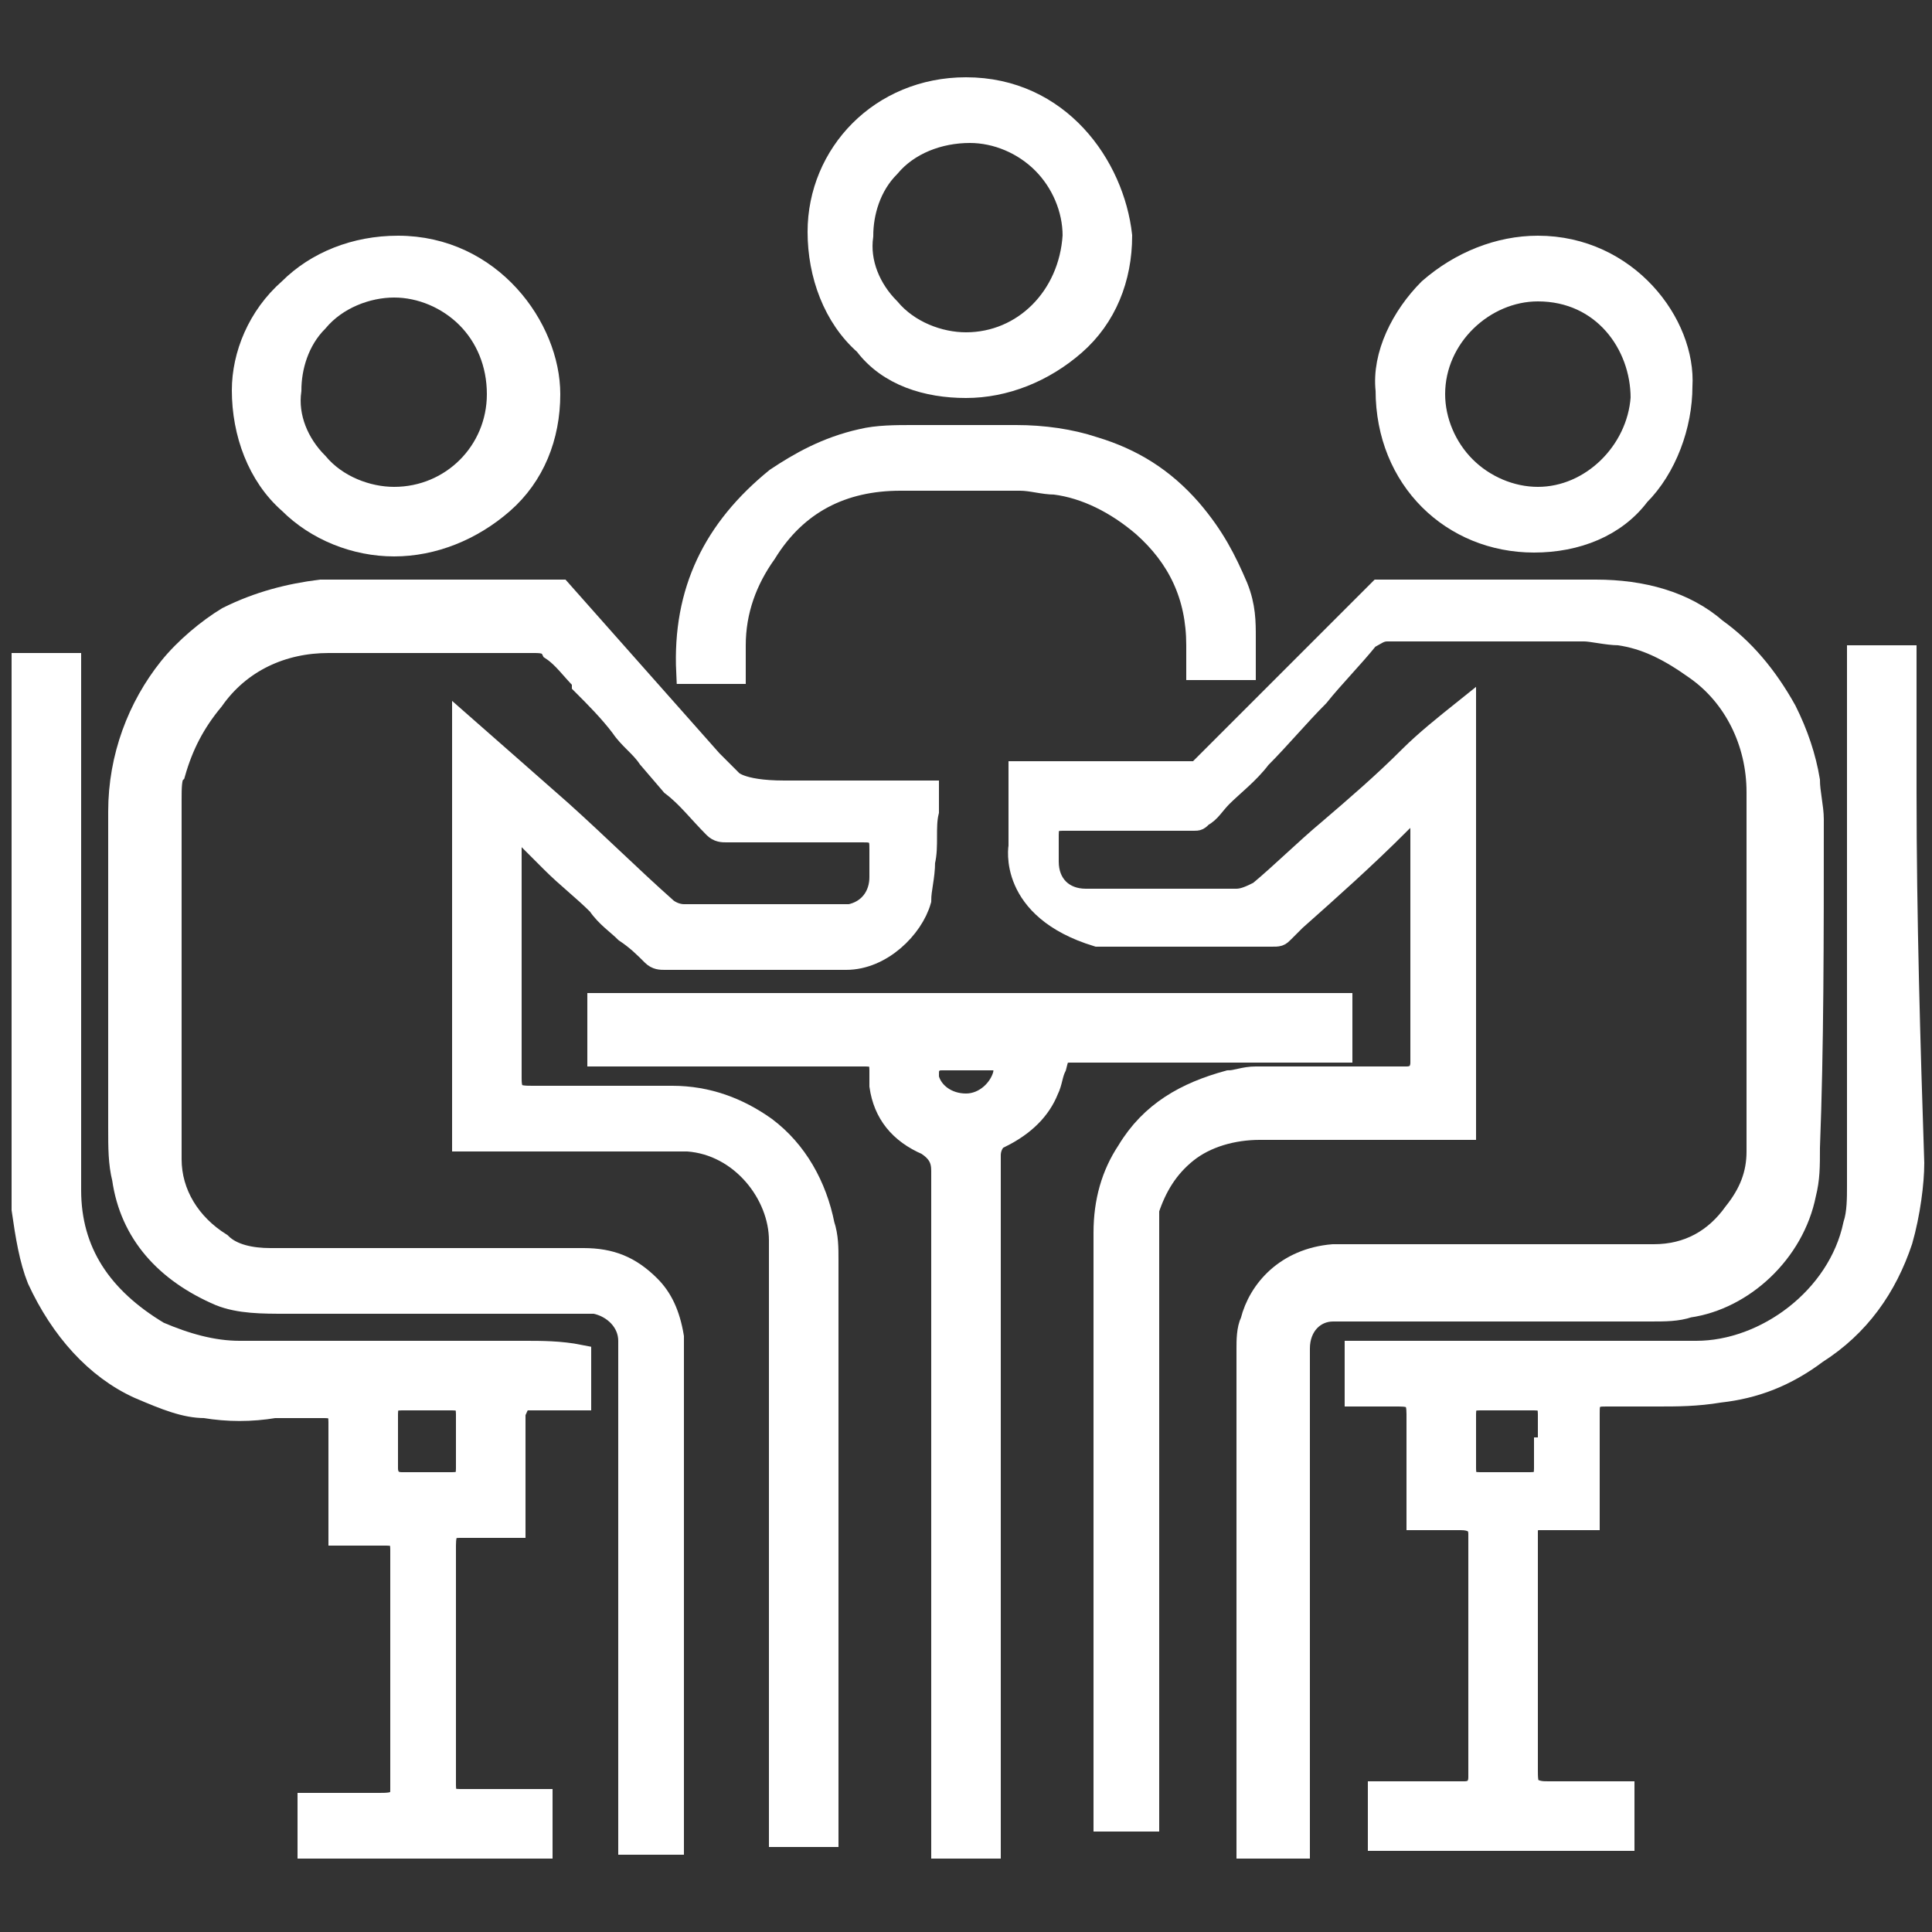
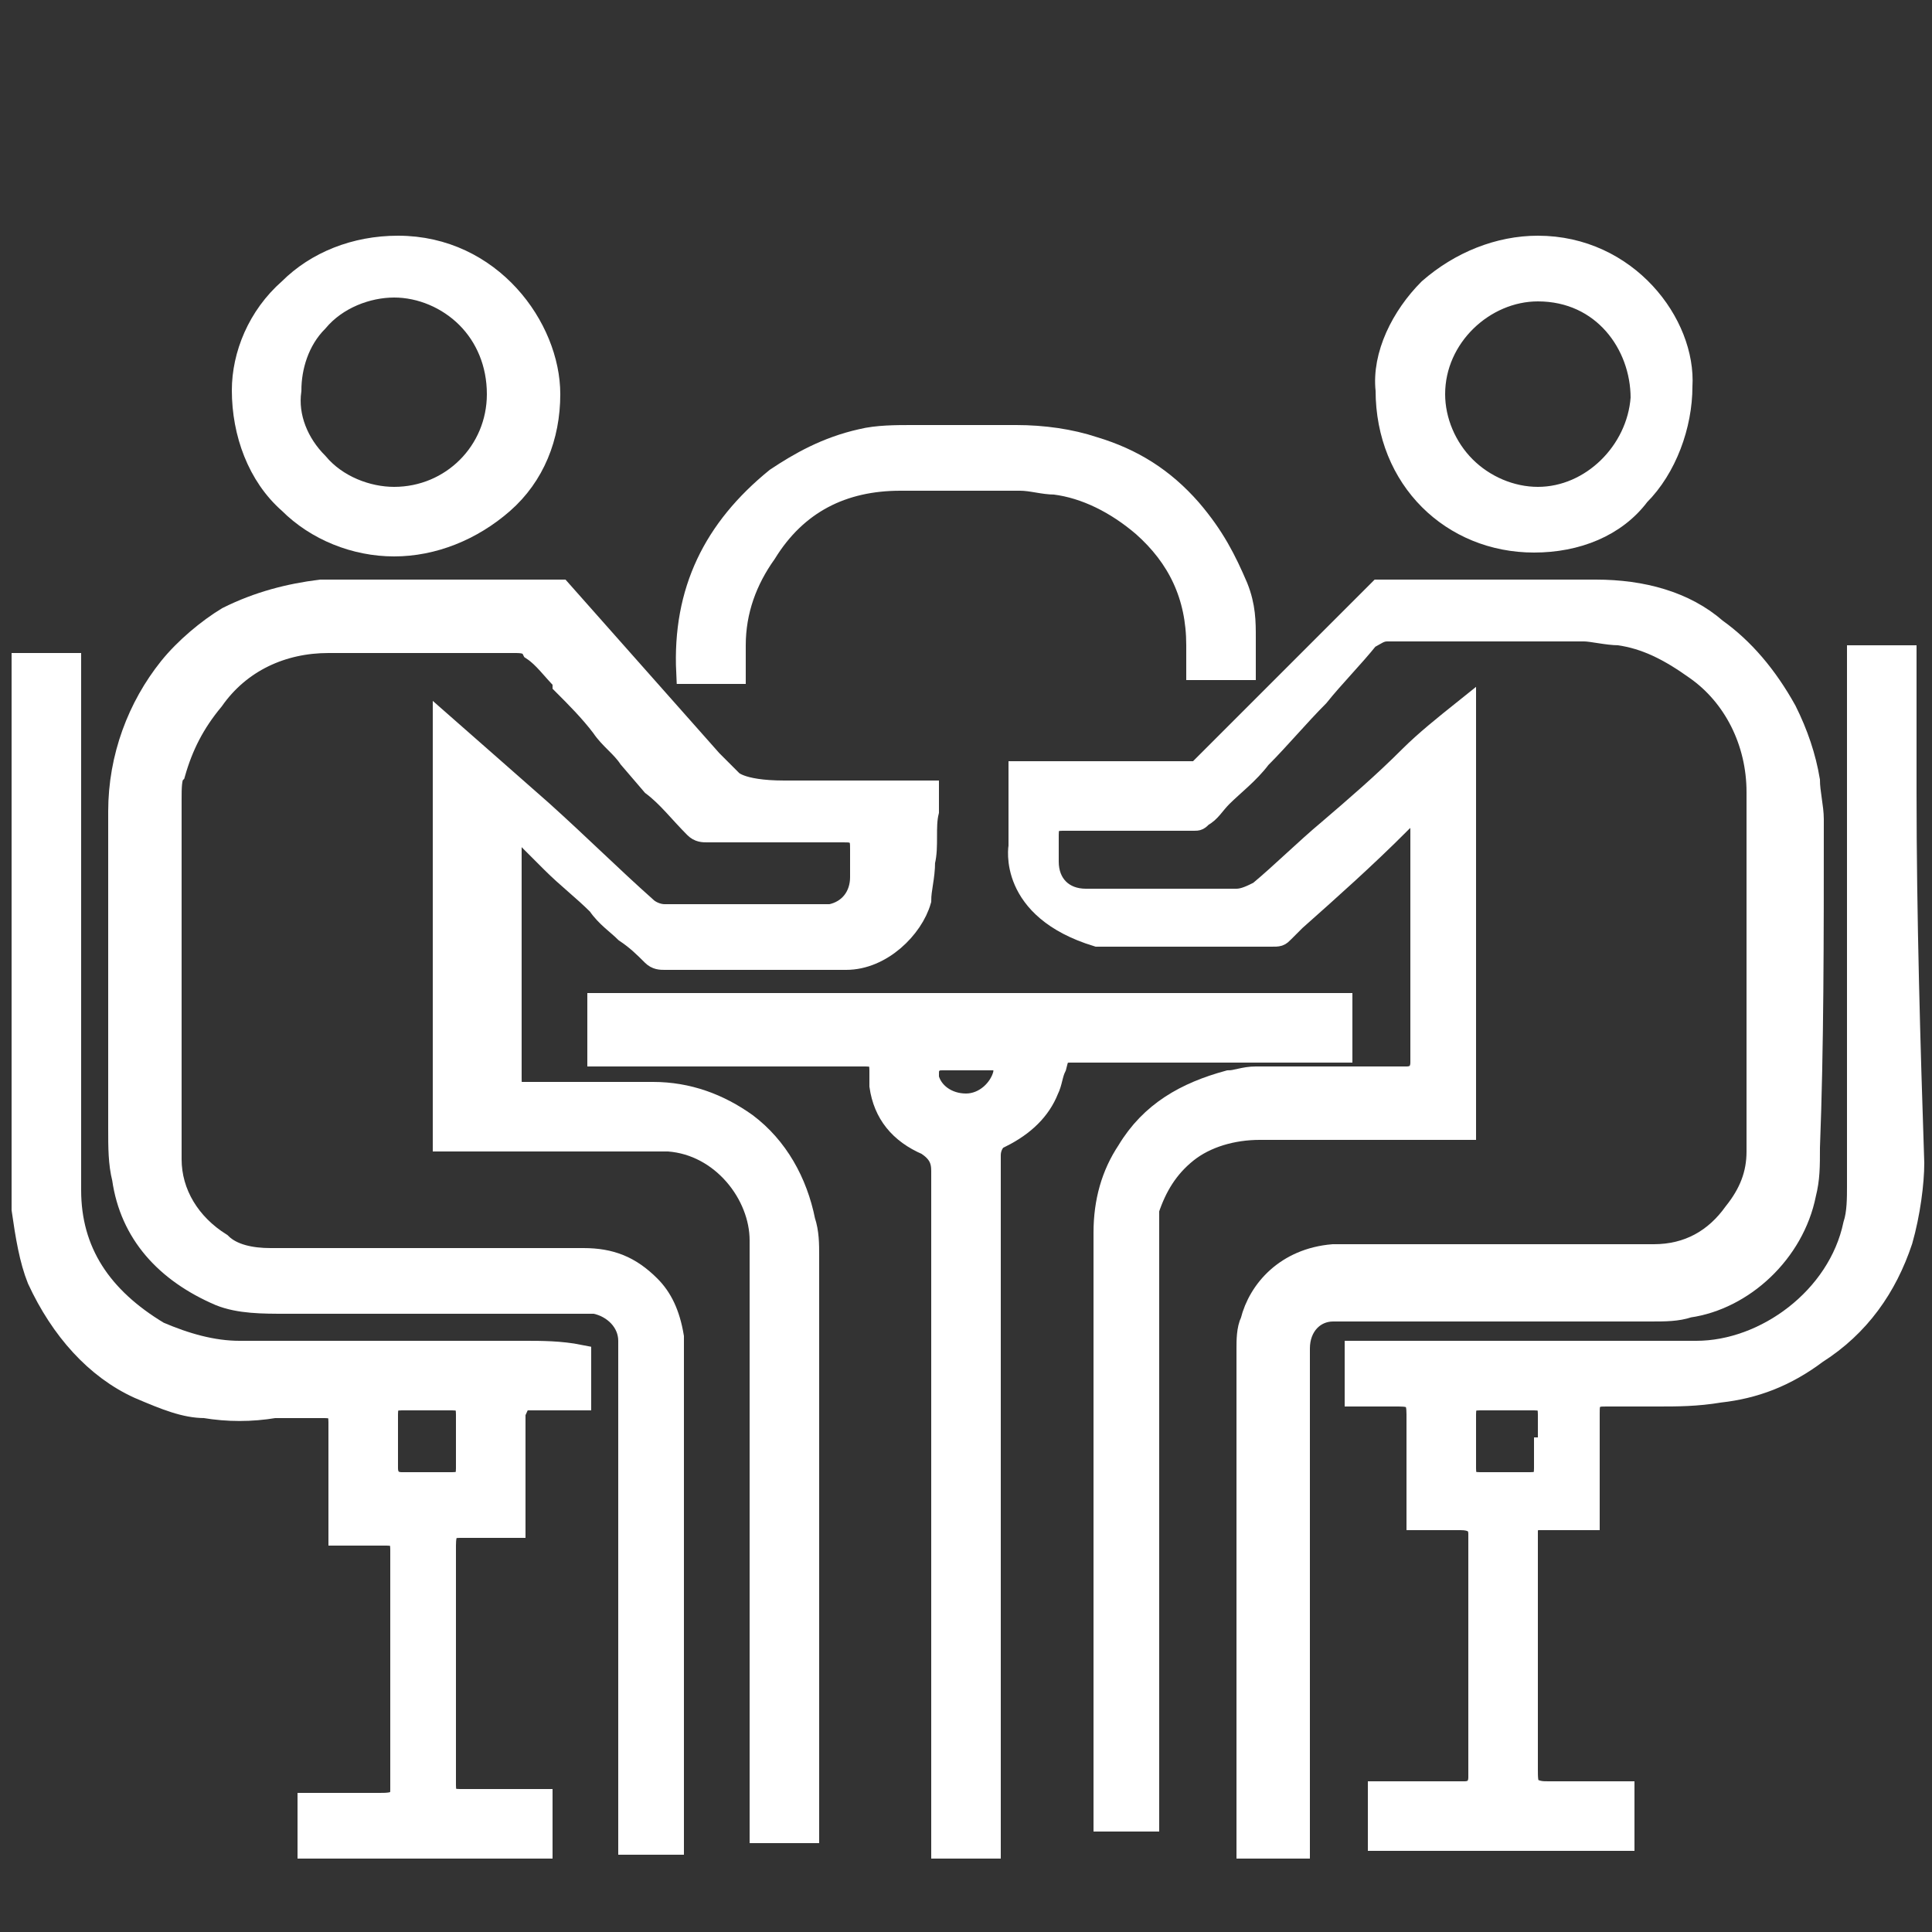
<svg xmlns="http://www.w3.org/2000/svg" xmlns:ns1="http://sodipodi.sourceforge.net/DTD/sodipodi-0.dtd" xmlns:ns2="http://www.inkscape.org/namespaces/inkscape" version="1.1" id="Layer_1" x="0px" y="0px" viewBox="0 0 50 50" style="enable-background:new 0 0 50 50;" xml:space="preserve" ns1:docname="alumini-01 (1).svg" ns2:version="1.1.2 (0a00cf5339, 2022-02-04)">
  <rect x="0" y="0" width="50" height="50" fill="#333333" stroke="none" />
  <defs id="defs45" />
  <ns1:namedview id="namedview43" pagecolor="#ffffff" bordercolor="#666666" borderopacity="1.0" ns2:pageshadow="2" ns2:pageopacity="0.0" ns2:pagecheckerboard="0" showgrid="false" ns2:zoom="7.82" ns2:cx="47.122762" ns2:cy="44.820972" ns2:window-width="1920" ns2:window-height="1016" ns2:window-x="0" ns2:window-y="0" ns2:window-maximized="1" ns2:current-layer="Layer_1" />
  <style type="text/css" id="style2">
	.st0{stroke:#000000;stroke-width:0.6;stroke-miterlimit:10;}
</style>
  <g id="g40" style="fill:#ffffff;stroke:#ffffff;stroke-opacity:1">
    <g id="g6" style="fill:#ffffff;stroke:#ffffff;stroke-opacity:1">
      <path class="st0" d="M46.9,21.2c0,3.2,0,5.9-0.1,8.5c0,0.5,0,0.8-0.1,1.2c-0.3,1.5-1.6,2.7-3,2.9c-0.3,0.1-0.6,0.1-1,0.1h-8.2    c-0.5,0-0.9,0.4-0.9,1c0,0.1,0,0.1,0,0.2v12.7c-0.1,0-0.1,0-0.2,0h-1.1V34.9c0-0.2,0-0.5,0.1-0.7c0.2-0.8,0.9-1.6,2.1-1.7    c0.1,0,0.1,0,0.2,0h8.1c0.9,0,1.6-0.4,2.1-1.1c0.4-0.5,0.6-1,0.6-1.6v-9.3c0-1.3-0.6-2.5-1.6-3.2c-0.7-0.5-1.3-0.8-2-0.9    c-0.3,0-0.7-0.1-0.9-0.1h-4.5c-0.1,0-0.1,0-0.2,0h-0.4c-0.2,0-0.3,0.1-0.5,0.2c-0.4,0.5-0.9,1-1.3,1.5c-0.5,0.5-1,1.1-1.5,1.6    c-0.3,0.4-0.7,0.7-1,1c-0.2,0.2-0.3,0.4-0.5,0.5c-0.1,0.1-0.1,0.1-0.2,0.1h-3.4c-0.3,0-0.4,0.1-0.4,0.4v0.7c0,0.6,0.4,1,1,1h3.9    c0.2,0,0.4-0.1,0.6-0.2c0.6-0.5,1.2-1.1,1.8-1.6c0.7-0.6,1.4-1.2,2.1-1.9c0.4-0.4,0.9-0.8,1.4-1.2v10.7c0,0.1,0,0.1,0,0.1h-5.3    c-0.7,0-1.4,0.2-1.9,0.6c-0.5,0.4-0.8,0.9-1,1.5v15.7c0,0.1,0,0.1,0,0.1h-1.1V31.9c0-0.8,0.2-1.5,0.6-2.1c0.6-1,1.5-1.5,2.6-1.8    c0.2,0,0.4-0.1,0.7-0.1h3.9c0.3,0,0.4-0.2,0.4-0.4v-5.9c0,0,0,0,0-0.1c0-0.1,0-0.3-0.2-0.4c-0.2-0.1-0.4,0.1-0.4,0.2    c-0.9,0.9-1.8,1.7-2.7,2.5c-0.1,0.1-0.2,0.2-0.3,0.3c-0.1,0.1-0.1,0.1-0.3,0.1h-4.5c-2.3-0.7-2-2.3-2-2.3V20H31l4.7-4.7h5.6    c1.2,0,2.3,0.3,3.1,1c0.7,0.5,1.3,1.2,1.8,2.1c0.3,0.6,0.5,1.2,0.6,1.8C46.8,20.5,46.9,20.9,46.9,21.2z" id="path4" style="fill:#ffffff;stroke:#ffffff;stroke-opacity:1" />
    </g>
    <g id="g10" style="fill:#ffffff;stroke:#ffffff;stroke-opacity:1">
-       <path class="st0" d="M24,20.5V21c-0.1,0.4,0,0.9-0.1,1.3c0,0.4-0.1,0.7-0.1,1c-0.2,0.7-1,1.5-1.9,1.5h-4.7c-0.1,0-0.2,0-0.3-0.1    c-0.2-0.2-0.4-0.4-0.7-0.6c-0.2-0.2-0.5-0.4-0.7-0.7c-0.4-0.4-0.8-0.7-1.2-1.1l-0.5-0.5c0,0,0,0-0.1-0.1c-0.1-0.1-0.2-0.1-0.3-0.1    s-0.2,0.1-0.2,0.3v5.9c0,0.1,0,0.1,0,0.1c0,0.1,0,0.3,0.1,0.4c0.1,0.1,0.3,0.1,0.5,0.1h3.6c0.9,0,1.7,0.3,2.4,0.8    c0.8,0.6,1.3,1.5,1.5,2.5c0.1,0.3,0.1,0.6,0.1,0.9v14.9h-1.2V32.1c0-1.2-1-2.5-2.4-2.6h-5.8V18.8c0.8,0.7,1.7,1.5,2.5,2.2    c1,0.9,1.8,1.7,2.7,2.5c0.1,0.1,0.3,0.2,0.5,0.2h4.3c0.5-0.1,0.8-0.5,0.8-1V22c0-0.2,0-0.3-0.1-0.4c-0.1-0.1-0.2-0.1-0.4-0.1h-3.5    c-0.1,0-0.2,0-0.3-0.1c-0.4-0.4-0.7-0.8-1.1-1.1l-0.6-0.7c-0.2-0.3-0.5-0.5-0.7-0.8c-0.3-0.4-0.7-0.8-1-1.1v-0.1    c-0.3-0.3-0.5-0.6-0.8-0.8c-0.1-0.2-0.3-0.2-0.5-0.2H8.5c-1.2,0-2.3,0.5-3,1.5c-0.5,0.6-0.8,1.2-1,1.9c-0.1,0.1-0.1,0.4-0.1,0.7    V30c0,0.9,0.5,1.7,1.3,2.2C6,32.5,6.5,32.6,7,32.6h8.1c0.7,0,1.2,0.2,1.7,0.7c0.3,0.3,0.5,0.7,0.6,1.3v13c0,0.1,0,0.1,0,0.1    c-0.1,0-0.1,0-0.2,0h-0.9V34.9c0-0.1,0-0.2,0-0.2c0-0.5-0.4-0.9-0.9-1h-0.7c-0.1,0-0.1,0-0.2,0H7.4c-0.6,0-1.2,0-1.7-0.2    c-1.4-0.6-2.3-1.6-2.5-3c-0.1-0.4-0.1-0.8-0.1-1.3v-8.2c0-1.4,0.5-2.7,1.3-3.7c0.4-0.5,1-1,1.5-1.3c0.8-0.4,1.6-0.6,2.4-0.7h6.2    l3.9,4.4l0.5,0.5c0,0,0.2,0.3,1.4,0.3H24z" id="path8" style="fill:#ffffff;stroke:#ffffff;stroke-opacity:1" />
+       <path class="st0" d="M24,20.5V21c-0.1,0.4,0,0.9-0.1,1.3c0,0.4-0.1,0.7-0.1,1c-0.2,0.7-1,1.5-1.9,1.5h-4.7c-0.1,0-0.2,0-0.3-0.1    c-0.2-0.2-0.4-0.4-0.7-0.6c-0.2-0.2-0.5-0.4-0.7-0.7c-0.4-0.4-0.8-0.7-1.2-1.1l-0.5-0.5c0,0,0,0-0.1-0.1c-0.1-0.1-0.2-0.1-0.3-0.1    s-0.2,0.1-0.2,0.3v5.9c0,0.1,0,0.1,0,0.1c0,0.1,0,0.3,0.1,0.4h3.6c0.9,0,1.7,0.3,2.4,0.8    c0.8,0.6,1.3,1.5,1.5,2.5c0.1,0.3,0.1,0.6,0.1,0.9v14.9h-1.2V32.1c0-1.2-1-2.5-2.4-2.6h-5.8V18.8c0.8,0.7,1.7,1.5,2.5,2.2    c1,0.9,1.8,1.7,2.7,2.5c0.1,0.1,0.3,0.2,0.5,0.2h4.3c0.5-0.1,0.8-0.5,0.8-1V22c0-0.2,0-0.3-0.1-0.4c-0.1-0.1-0.2-0.1-0.4-0.1h-3.5    c-0.1,0-0.2,0-0.3-0.1c-0.4-0.4-0.7-0.8-1.1-1.1l-0.6-0.7c-0.2-0.3-0.5-0.5-0.7-0.8c-0.3-0.4-0.7-0.8-1-1.1v-0.1    c-0.3-0.3-0.5-0.6-0.8-0.8c-0.1-0.2-0.3-0.2-0.5-0.2H8.5c-1.2,0-2.3,0.5-3,1.5c-0.5,0.6-0.8,1.2-1,1.9c-0.1,0.1-0.1,0.4-0.1,0.7    V30c0,0.9,0.5,1.7,1.3,2.2C6,32.5,6.5,32.6,7,32.6h8.1c0.7,0,1.2,0.2,1.7,0.7c0.3,0.3,0.5,0.7,0.6,1.3v13c0,0.1,0,0.1,0,0.1    c-0.1,0-0.1,0-0.2,0h-0.9V34.9c0-0.1,0-0.2,0-0.2c0-0.5-0.4-0.9-0.9-1h-0.7c-0.1,0-0.1,0-0.2,0H7.4c-0.6,0-1.2,0-1.7-0.2    c-1.4-0.6-2.3-1.6-2.5-3c-0.1-0.4-0.1-0.8-0.1-1.3v-8.2c0-1.4,0.5-2.7,1.3-3.7c0.4-0.5,1-1,1.5-1.3c0.8-0.4,1.6-0.6,2.4-0.7h6.2    l3.9,4.4l0.5,0.5c0,0,0.2,0.3,1.4,0.3H24z" id="path8" style="fill:#ffffff;stroke:#ffffff;stroke-opacity:1" />
    </g>
    <g id="g14" style="fill:#ffffff;stroke:#ffffff;stroke-opacity:1">
      <path class="st0" d="M49.3,20.5V17h-1.2v13.7c0,0.3,0,0.7-0.1,1c-0.4,1.9-2.3,3.3-4.1,3.3h-8.6c-0.1,0-0.2,0-0.2,0v1.1h1.1    c0.4,0,0.5,0.1,0.5,0.5v2.7h1.1c0.3,0,0.5,0.1,0.5,0.4V46c0,0.2-0.1,0.4-0.4,0.4c-0.1,0-0.1,0-0.2,0h-2v1.2H42v-1.2h-1.9    c-0.2,0-0.3,0-0.5-0.1c-0.1-0.1-0.1-0.3-0.1-0.5v-6.2c0-0.1,0.1-0.3,0.3-0.3h1.3v-2.7c0-0.2,0-0.3,0.1-0.4    c0.1-0.1,0.2-0.1,0.4-0.1h1.3c0.5,0,1,0,1.6-0.1c0.9-0.1,1.7-0.4,2.5-1c1.1-0.7,1.8-1.7,2.2-2.9c0.2-0.7,0.3-1.5,0.3-2    C49.4,27.1,49.3,23.7,49.3,20.5z M40,37.5L40,37.5L40,38c0,0.3-0.1,0.4-0.4,0.4h-1.3c-0.3,0-0.4-0.1-0.4-0.4v-1.4    c0-0.3,0.1-0.4,0.4-0.4h1.4c0.3,0,0.4,0.1,0.4,0.4V37.5z" id="path12" style="fill:#ffffff;stroke:#ffffff;stroke-opacity:1" />
    </g>
    <g id="g18" style="fill:#ffffff;stroke:#ffffff;stroke-opacity:1">
      <path class="st0" d="M13.6,35H6.2c-0.7,0-1.4-0.2-2.1-0.5c-1.5-0.9-2.3-2.1-2.3-3.7V17.2H0.8c-0.1,0-0.2,0-0.2,0s0,0.1,0,0.2v13.9    C0.7,32,0.8,32.6,1,33.1c0.6,1.3,1.5,2.3,2.6,2.8c0.7,0.3,1.2,0.5,1.7,0.5c0.6,0.1,1.2,0.1,1.8,0h1.3c0.3,0,0.4,0.1,0.4,0.4v2.8    c0,0,0,0,0,0.1H10c0.3,0,0.4,0.1,0.4,0.4v6.2c0,0.1,0,0.2-0.1,0.3c-0.1,0.1-0.3,0.1-0.5,0.1H8v1.1h6v-1.2h-2.1    c-0.3,0-0.4-0.1-0.4-0.4V40c0-0.4,0.1-0.5,0.4-0.5h1.4v-2.9c0-0.1,0.1-0.2,0.1-0.3c0.1-0.1,0.2-0.1,0.3-0.1c0.1,0,0.1,0,0.2,0    c0.1,0,0.1,0,0.2,0H15v-1.1C14.5,35,14,35,13.6,35z M12.1,38c0,0.3-0.1,0.4-0.4,0.4h-1.3c-0.3,0-0.4-0.2-0.4-0.4v-1.4    c0-0.3,0.1-0.4,0.4-0.4h1.3c0.3,0,0.4,0.1,0.4,0.4V38z" id="path16" style="fill:#ffffff;stroke:#ffffff;stroke-opacity:1" />
    </g>
    <g id="g22" style="fill:#ffffff;stroke:#ffffff;stroke-opacity:1">
      <path class="st0" d="M15.5,26.1v1.2h6.9c0.3,0,0.4,0.1,0.4,0.4c0,0.1,0,0.1,0,0.2c0,0.1,0,0.1,0,0.2c0.1,0.7,0.5,1.2,1.2,1.5    c0.3,0.2,0.4,0.4,0.4,0.7v17.5h1c0,0,0.1,0,0.2,0V29.9c0-0.3,0.2-0.5,0.3-0.5c0.6-0.3,1-0.7,1.2-1.2c0.1-0.2,0.1-0.4,0.2-0.6    c0.1-0.4,0.1-0.4,0.5-0.4h6.9v-1.2H15.5z M26,27.8c-0.1,0.4-0.5,0.8-1,0.8s-0.9-0.3-1-0.7v-0.1c0-0.1,0-0.2,0.1-0.3    c0.1-0.1,0.2-0.1,0.3-0.1h1.3c0.2,0,0.3,0.1,0.3,0.1C26.1,27.5,26,27.7,26,27.8z" id="path20" style="fill:#ffffff;stroke:#ffffff;stroke-opacity:1" />
    </g>
    <g id="g26" style="fill:#ffffff;stroke:#ffffff;stroke-opacity:1">
-       <path class="st0" d="M25,2.3c-2.2,0-3.8,1.7-3.8,3.7c0,1.1,0.4,2.2,1.2,2.9C23,9.7,24,10,25,10s2-0.4,2.8-1.1    c0.8-0.7,1.2-1.7,1.2-2.8C28.8,4.3,27.4,2.3,25,2.3z M25,8.9c-0.7,0-1.5-0.3-2-0.9c-0.5-0.5-0.8-1.2-0.7-1.9    c0-0.6,0.2-1.3,0.7-1.8c0.5-0.6,1.3-0.9,2.1-0.9c0.7,0,1.4,0.3,1.9,0.8c0.5,0.5,0.8,1.2,0.8,1.9C27.7,7.7,26.5,8.9,25,8.9z" id="path24" style="fill:#ffffff;stroke:#ffffff;stroke-opacity:1" />
-     </g>
+       </g>
    <g id="g30" style="fill:#ffffff;stroke:#ffffff;stroke-opacity:1">
      <path class="st0" d="M10.3,6.4c-1.1,0-2.1,0.4-2.8,1.1c-0.8,0.7-1.2,1.7-1.2,2.6c0,1.1,0.4,2.2,1.2,2.9c0.7,0.7,1.7,1.1,2.7,1.1    s2-0.4,2.8-1.1c0.8-0.7,1.2-1.7,1.2-2.8C14.2,8.5,12.7,6.4,10.3,6.4z M10.2,12.9c-0.7,0-1.5-0.3-2-0.9c-0.5-0.5-0.8-1.2-0.7-1.9    c0-0.6,0.2-1.3,0.7-1.8c0.5-0.6,1.3-0.9,2-0.9s1.4,0.3,1.9,0.8c0.5,0.5,0.8,1.2,0.8,2C12.9,11.7,11.7,12.9,10.2,12.9z" id="path28" style="fill:#ffffff;stroke:#ffffff;stroke-opacity:1" />
    </g>
    <g id="g34" style="fill:#ffffff;stroke:#ffffff;stroke-opacity:1">
      <path class="st0" d="M39.8,6.4c-1,0-2,0.4-2.8,1.1c-0.7,0.7-1.2,1.7-1.1,2.6c0,2.3,1.7,3.9,3.8,3.9c1.1,0,2.1-0.4,2.7-1.2    c0.7-0.7,1.1-1.8,1.1-2.8C43.6,8.4,42.1,6.4,39.8,6.4z M39.8,12.9c-0.7,0-1.4-0.3-1.9-0.8c-0.5-0.5-0.8-1.2-0.8-1.9    c0-1.5,1.3-2.7,2.7-2.7c1.7,0,2.7,1.4,2.7,2.8C42.4,11.7,41.2,12.9,39.8,12.9z" id="path32" style="fill:#ffffff;stroke:#ffffff;stroke-opacity:1" />
    </g>
    <g id="g38" style="fill:#ffffff;stroke:#ffffff;stroke-opacity:1">
      <path class="st0" d="M32.2,17.3L32.2,17.3L32.2,17.3c-0.4,0-0.9,0-1.2,0v-0.2c0-0.1,0-0.3,0-0.4c0-1.3-0.5-2.3-1.4-3.1    c-0.7-0.6-1.5-1-2.3-1.1c-0.3,0-0.6-0.1-0.9-0.1c-0.7,0-1.3,0-2,0c-0.4,0-0.8,0-1.1,0c-1.5,0-2.7,0.6-3.5,1.9    c-0.5,0.7-0.8,1.5-0.8,2.4c0,0.2,0,0.5,0,0.7c0,0,0,0-0.1,0h-0.3c-0.3,0-0.5,0-0.8,0c-0.1-2.1,0.7-3.7,2.3-5    c0.6-0.4,1.3-0.8,2.2-1c0.4-0.1,0.9-0.1,1.3-0.1h0.2c0.2,0,0.4,0,0.5,0c0.1,0,0.3,0,0.4,0s0.3,0,0.4,0h0.4c0.3,0,0.6,0,0.8,0    c0.7,0,1.4,0.1,2,0.3c1,0.3,1.8,0.8,2.5,1.6c0.6,0.7,0.9,1.3,1.2,2c0.2,0.5,0.2,0.9,0.2,1.3c0,0.1,0,0.3,0,0.4    C32.2,17,32.2,17.2,32.2,17.3z" id="path36" style="fill:#ffffff;stroke:#ffffff;stroke-opacity:1" />
    </g>
  </g>
</svg>